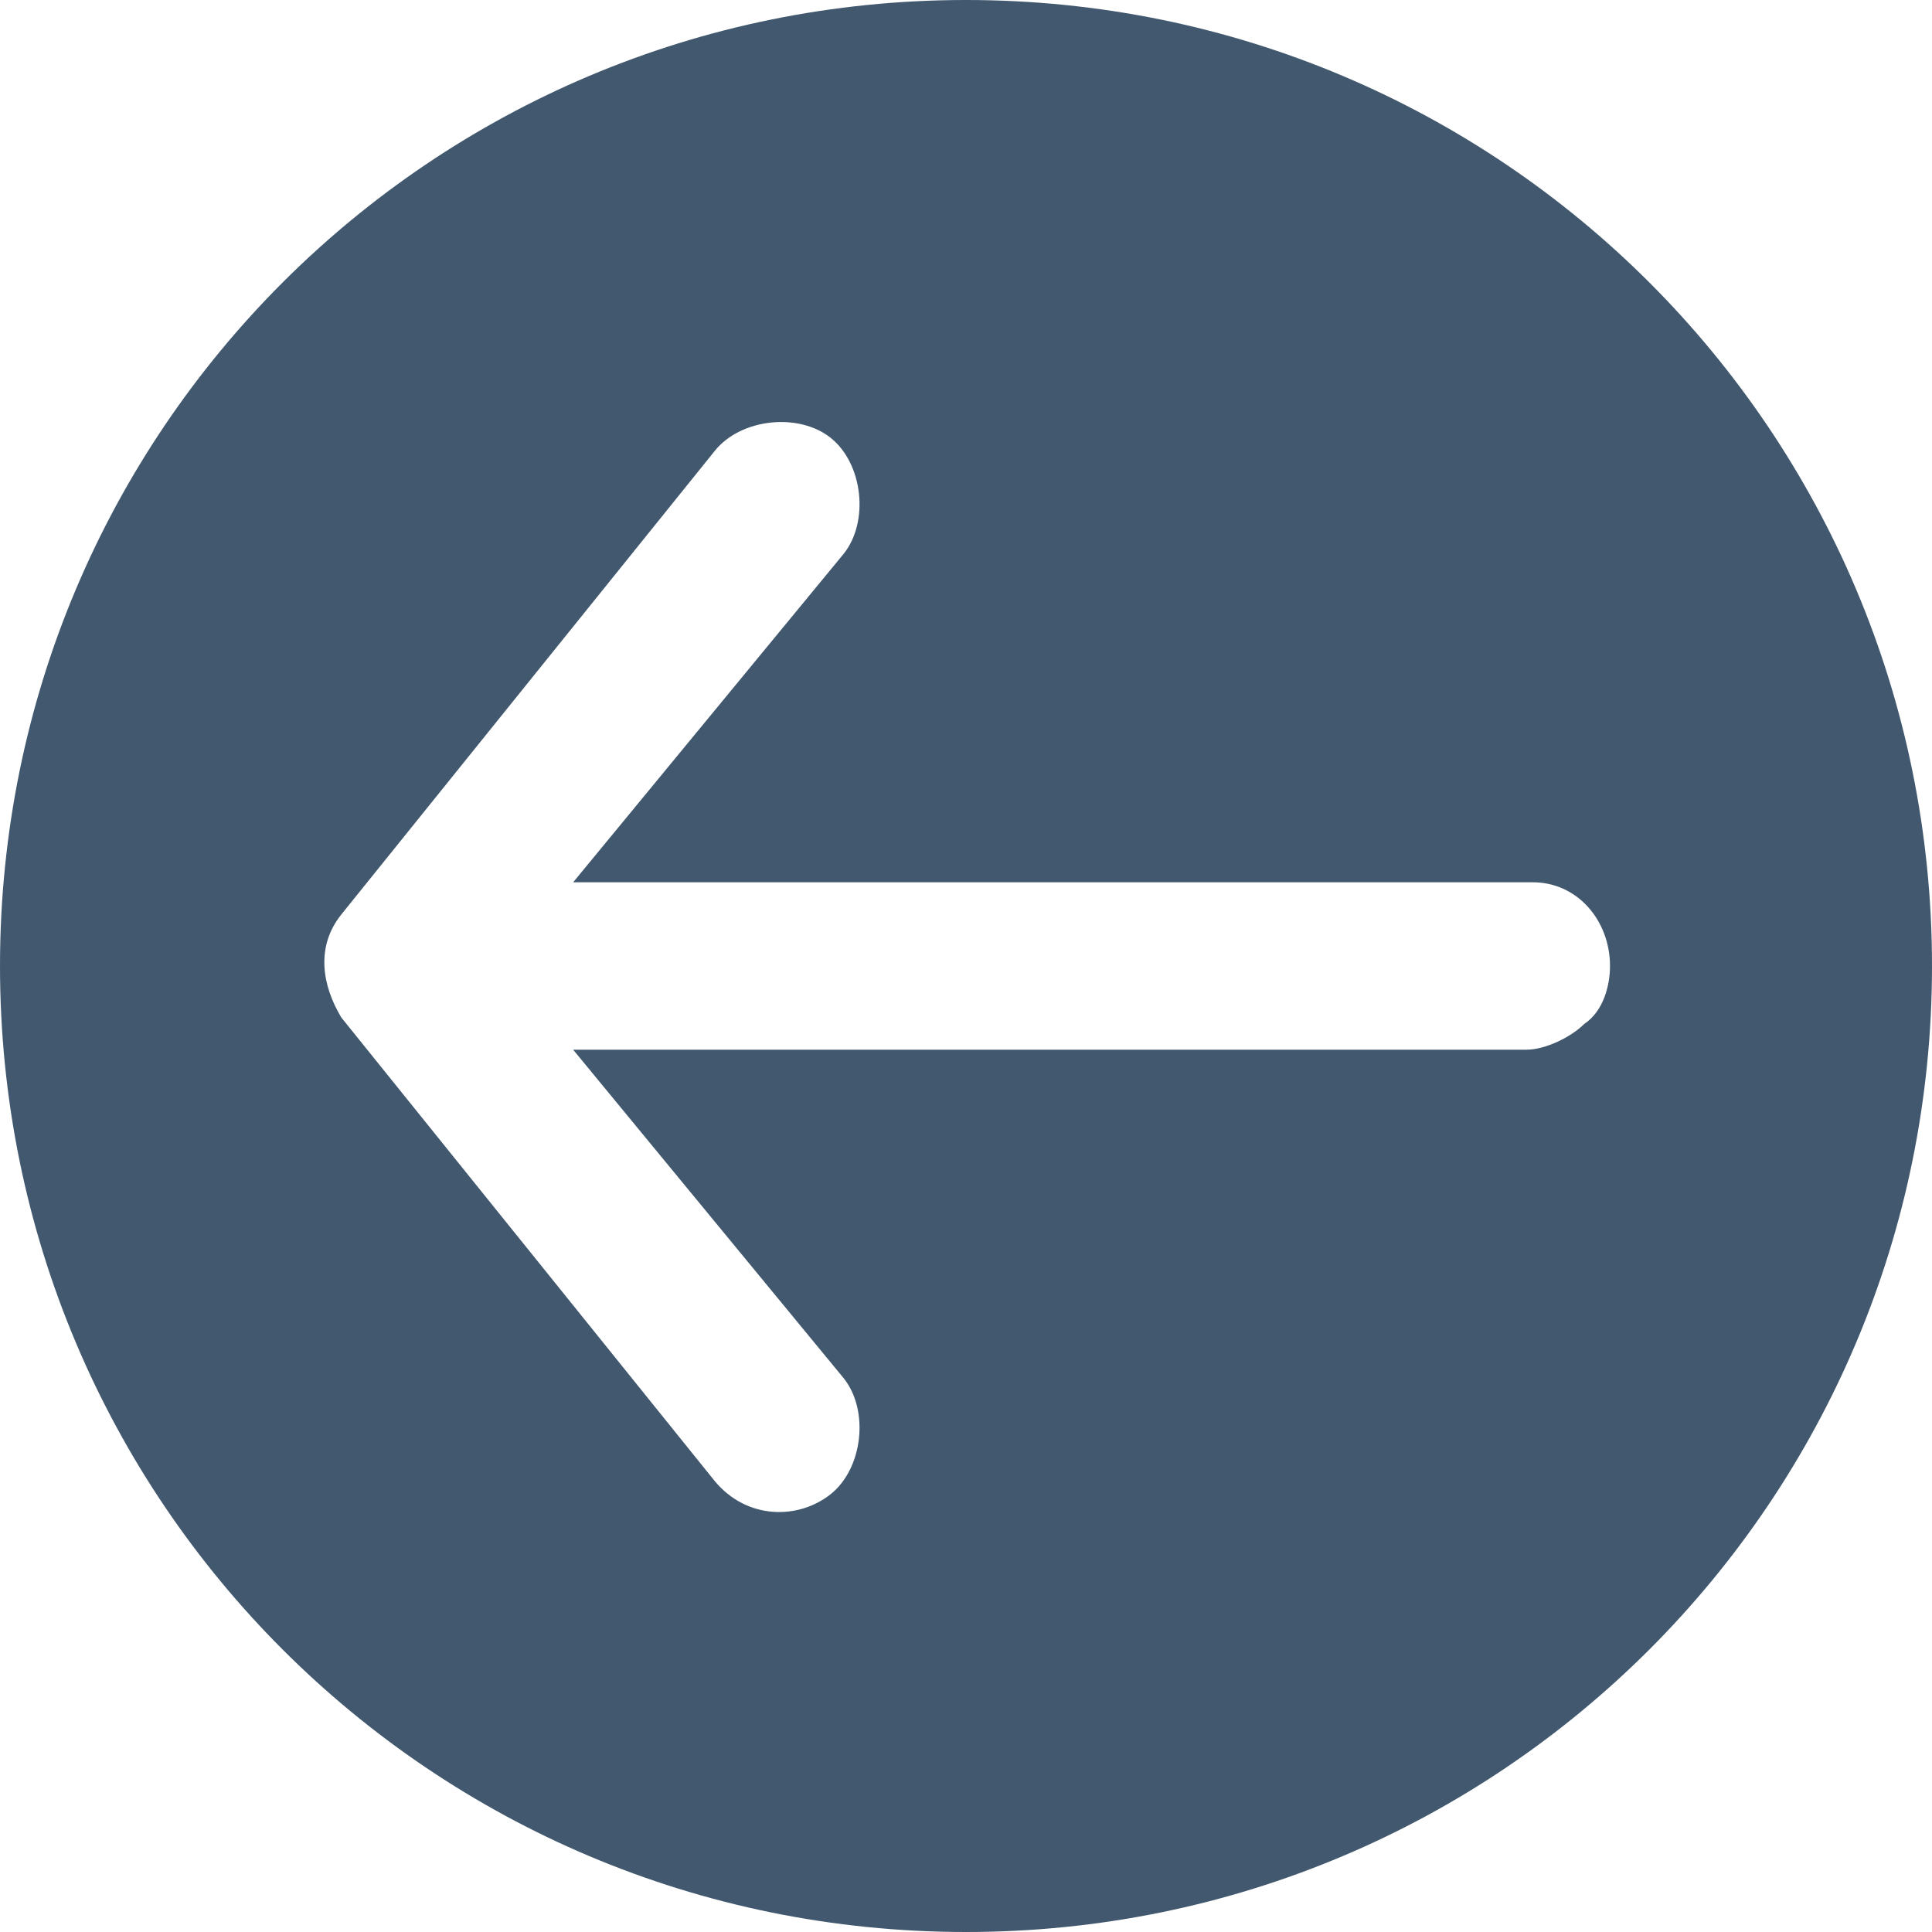
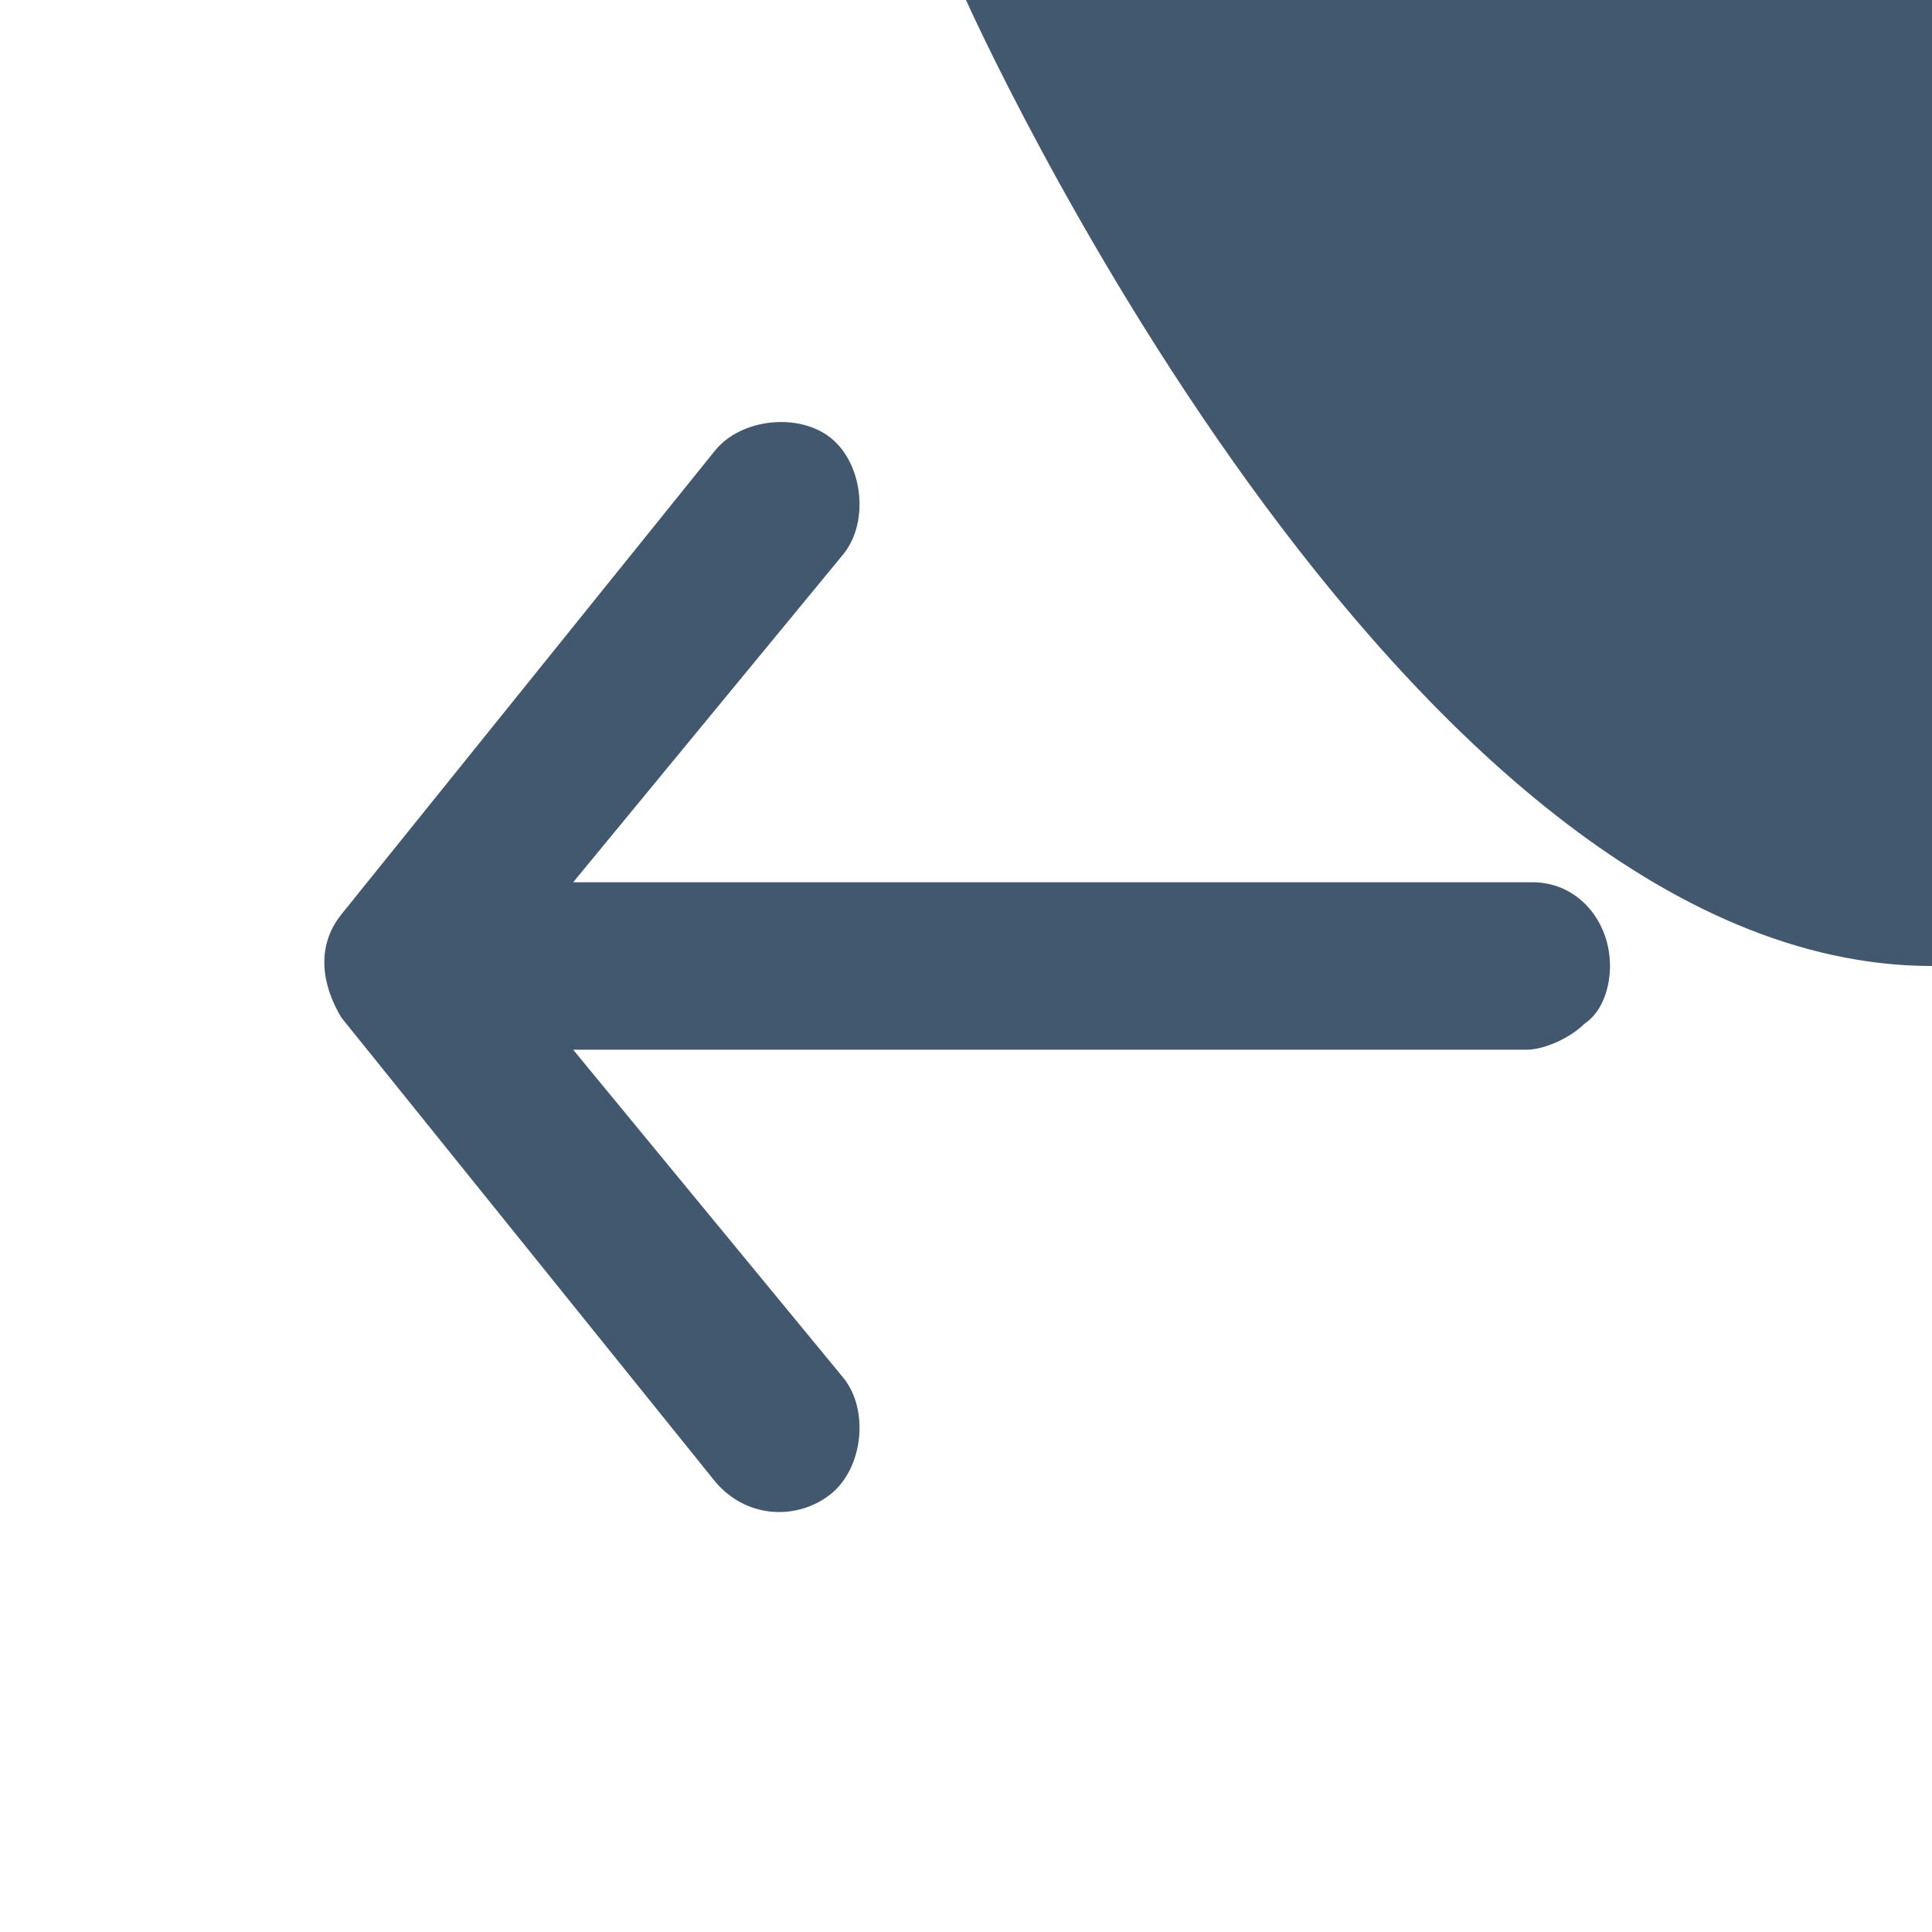
<svg xmlns="http://www.w3.org/2000/svg" version="1.1" id="Layer_1" x="0px" y="0px" viewBox="0 0 30 30" style="enable-background:new 0 0 30 30;" xml:space="preserve">
  <style type="text/css">
	.st0{fill:#41586E;}
</style>
-   <path class="st0" d="M15,0C6.7,0,0,6.7,0,15s6.7,15,15,15s15-6.7,15-15S23.3,0,15,0z M24.6,15.9c-0.2,0.2-0.6,0.4-0.9,0.4H8.9  l4.2,5.1c0.4,0.5,0.3,1.4-0.2,1.8s-1.3,0.4-1.8-0.2l-5.8-7.2c-0.3-0.5-0.4-1.1,0-1.6L11.1,7c0.4-0.5,1.3-0.6,1.8-0.2  s0.6,1.3,0.2,1.8l-4.2,5.1h14.9c0.7,0,1.2,0.6,1.2,1.3C25,15.3,24.9,15.7,24.6,15.9z" />
+   <path class="st0" d="M15,0s6.7,15,15,15s15-6.7,15-15S23.3,0,15,0z M24.6,15.9c-0.2,0.2-0.6,0.4-0.9,0.4H8.9  l4.2,5.1c0.4,0.5,0.3,1.4-0.2,1.8s-1.3,0.4-1.8-0.2l-5.8-7.2c-0.3-0.5-0.4-1.1,0-1.6L11.1,7c0.4-0.5,1.3-0.6,1.8-0.2  s0.6,1.3,0.2,1.8l-4.2,5.1h14.9c0.7,0,1.2,0.6,1.2,1.3C25,15.3,24.9,15.7,24.6,15.9z" />
</svg>